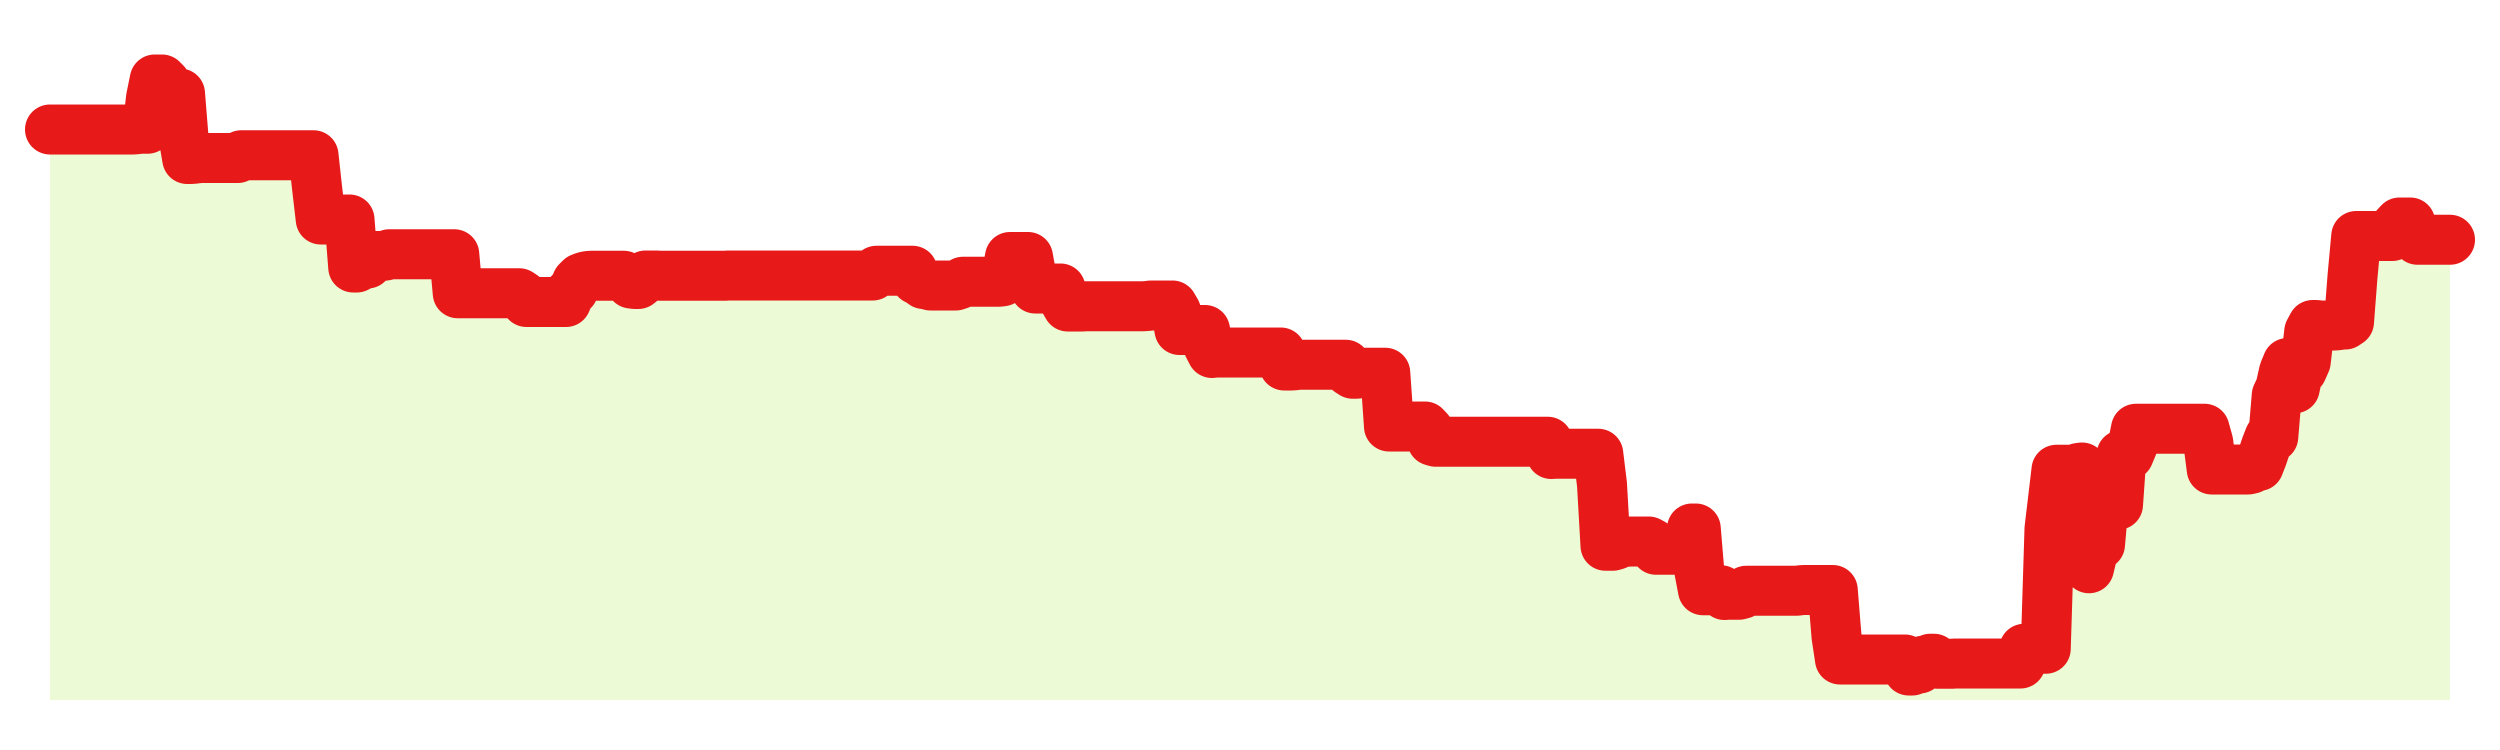
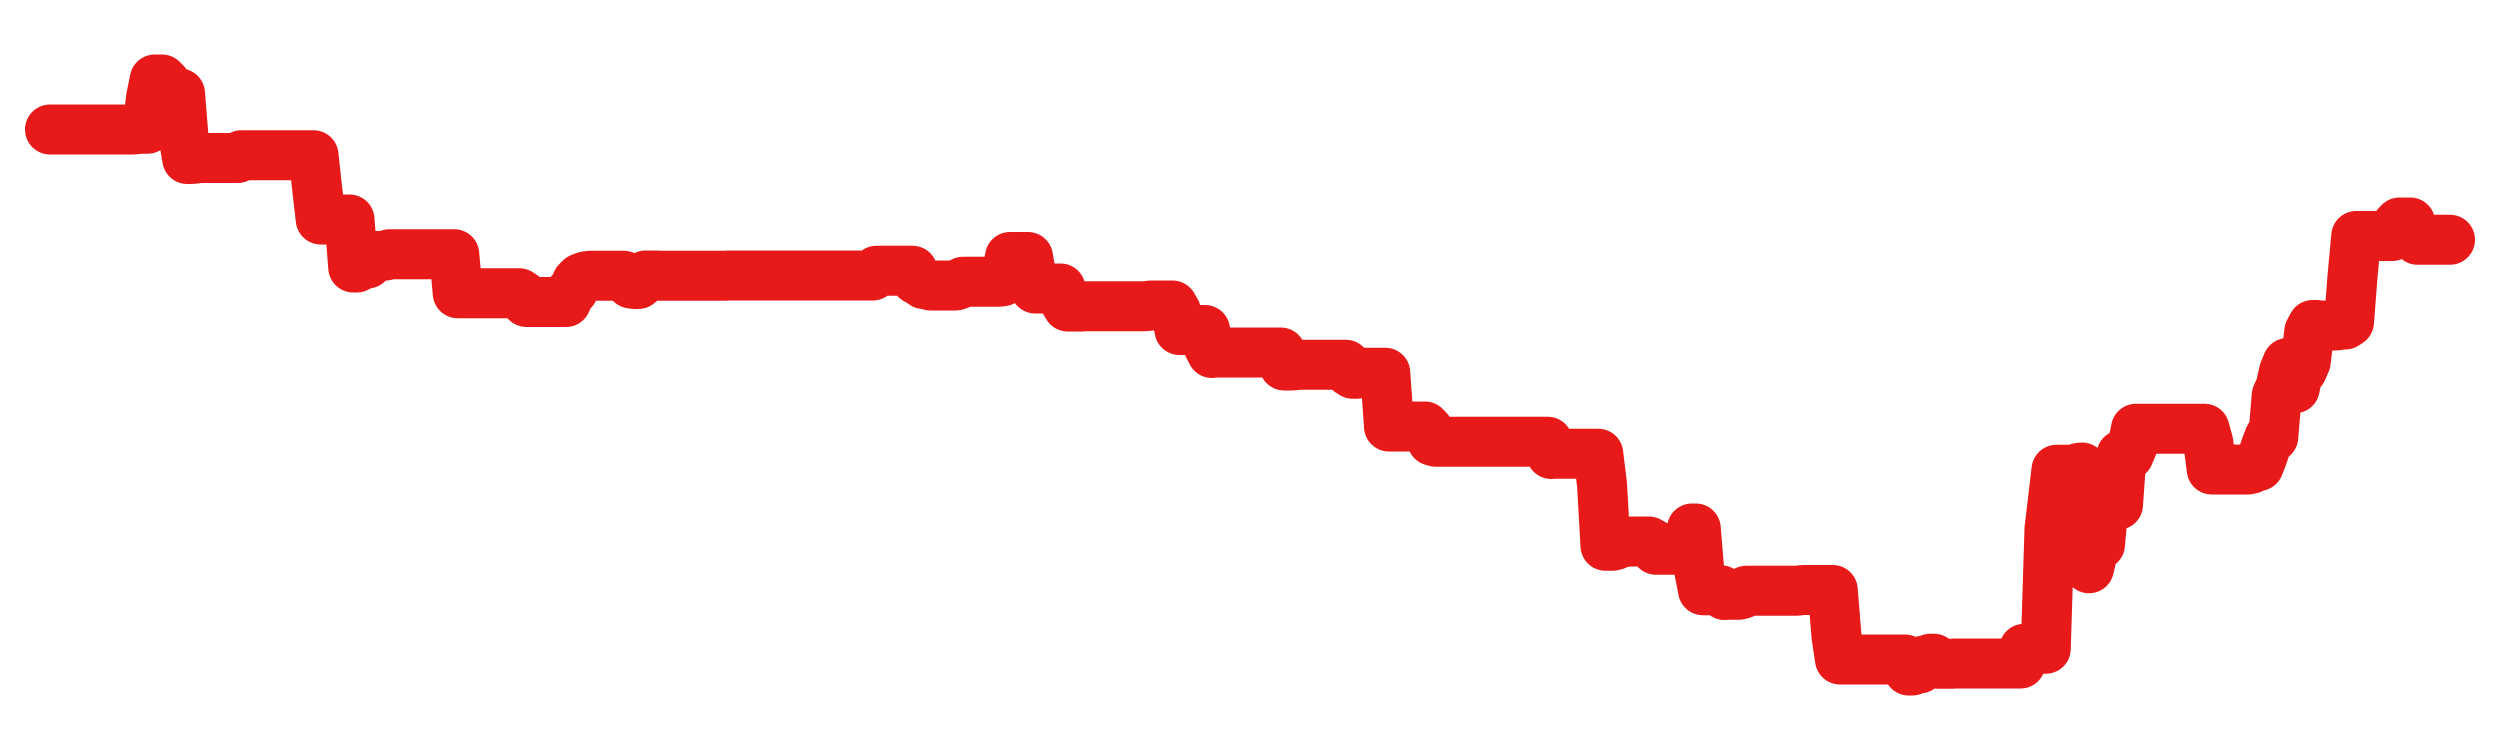
<svg xmlns="http://www.w3.org/2000/svg" width="100" height="30" viewBox="0 0 100 30">
-   <rect width="100%" height="100%" fill="transparent" />
-   <path d="M2.00 5.18 L2.14 5.18 L2.29 5.18 L2.43 5.18 L2.58 5.18 L2.72 5.18 L2.87 5.18 L3.01 5.18 L3.15 5.18 L3.30 5.18 L3.44 5.18 L3.59 5.18 L3.73 5.18 L3.88 5.18 L4.02 5.18 L4.17 5.18 L4.31 5.18 L4.45 5.18 L4.60 5.18 L4.74 5.18 L4.89 5.18 L5.03 5.18 L5.18 5.18 L5.32 5.18 L5.46 5.17 L5.61 5.15 L5.75 5.15 L5.90 5.15 L6.04 3.92 L6.19 3.18 L6.33 3.18 L6.48 3.18 L6.62 3.32 L6.76 3.74 L6.91 3.74 L7.05 3.74 L7.20 3.74 L7.34 5.48 L7.49 6.36 L7.63 6.36 L7.77 6.35 L7.92 6.33 L8.06 6.32 L8.21 6.32 L8.35 6.32 L8.50 6.32 L8.64 6.32 L8.78 6.32 L8.93 6.32 L9.07 6.32 L9.22 6.32 L9.36 6.32 L9.51 6.32 L9.65 6.21 L9.80 6.21 L9.94 6.21 L10.08 6.21 L10.23 6.21 L10.37 6.21 L10.52 6.21 L10.66 6.21 L10.81 6.21 L10.95 6.21 L11.09 6.21 L11.24 6.21 L11.38 6.21 L11.53 6.21 L11.67 6.21 L11.82 6.21 L11.96 6.21 L12.11 6.21 L12.25 6.21 L12.39 6.21 L12.54 6.21 L12.68 7.49 L12.83 8.78 L12.97 8.78 L13.12 8.78 L13.26 8.78 L13.40 8.78 L13.55 8.78 L13.69 8.78 L13.84 8.78 L13.98 8.78 L14.13 10.70 L14.27 10.70 L14.42 10.62 L14.56 10.54 L14.70 10.54 L14.85 10.24 L14.99 10.24 L15.14 10.24 L15.28 10.24 L15.43 10.22 L15.57 10.17 L15.71 10.17 L15.86 10.17 L16.00 10.17 L16.15 10.17 L16.29 10.17 L16.44 10.17 L16.58 10.17 L16.72 10.17 L16.87 10.17 L17.01 10.17 L17.16 10.17 L17.30 10.17 L17.45 10.17 L17.59 10.17 L17.74 10.17 L17.88 10.17 L18.02 10.17 L18.17 10.17 L18.31 11.73 L18.46 11.73 L18.60 11.73 L18.75 11.73 L18.89 11.73 L19.03 11.73 L19.18 11.73 L19.32 11.73 L19.47 11.73 L19.61 11.73 L19.76 11.73 L19.90 11.73 L20.05 11.73 L20.19 11.73 L20.33 11.73 L20.48 11.73 L20.62 11.73 L20.77 11.73 L20.91 11.82 L21.06 12.08 L21.20 12.08 L21.34 12.08 L21.49 12.08 L21.63 12.08 L21.78 12.08 L21.92 12.08 L22.07 12.08 L22.21 12.08 L22.35 12.08 L22.50 12.08 L22.64 12.08 L22.79 11.72 L22.93 11.61 L23.08 11.27 L23.22 11.13 L23.37 11.07 L23.51 11.04 L23.65 11.03 L23.80 11.03 L23.94 11.03 L24.09 11.03 L24.23 11.03 L24.38 11.03 L24.52 11.03 L24.66 11.03 L24.81 11.03 L24.95 11.03 L25.10 11.20 L25.24 11.34 L25.39 11.36 L25.53 11.36 L25.68 11.24 L25.82 11.02 L25.96 11.02 L26.11 11.02 L26.25 11.02 L26.40 11.03 L26.54 11.03 L26.69 11.03 L26.83 11.03 L26.97 11.03 L27.12 11.03 L27.26 11.03 L27.41 11.03 L27.55 11.03 L27.70 11.03 L27.84 11.03 L27.98 11.03 L28.13 11.03 L28.27 11.03 L28.42 11.03 L28.56 11.03 L28.71 11.03 L28.85 11.03 L29.00 11.03 L29.14 11.02 L29.28 11.02 L29.43 11.02 L29.57 11.02 L29.72 11.02 L29.86 11.02 L30.01 11.02 L30.15 11.02 L30.29 11.02 L30.44 11.02 L30.58 11.02 L30.73 11.02 L30.87 11.02 L31.02 11.02 L31.16 11.02 L31.31 11.02 L31.45 11.02 L31.59 11.02 L31.74 11.02 L31.88 11.02 L32.03 11.02 L32.17 11.02 L32.32 11.02 L32.46 11.02 L32.60 11.02 L32.75 11.02 L32.89 11.02 L33.04 11.02 L33.18 11.02 L33.33 11.02 L33.47 11.02 L33.62 11.02 L33.76 11.02 L33.90 11.02 L34.05 11.02 L34.19 11.02 L34.34 11.02 L34.48 11.02 L34.63 11.02 L34.77 11.02 L34.91 11.02 L35.06 10.83 L35.20 10.83 L35.35 10.83 L35.49 10.83 L35.64 10.83 L35.78 10.83 L35.92 10.83 L36.07 10.83 L36.21 10.83 L36.36 10.83 L36.50 10.83 L36.65 11.18 L36.79 11.25 L36.94 11.36 L37.08 11.38 L37.22 11.42 L37.37 11.42 L37.51 11.42 L37.66 11.42 L37.80 11.42 L37.95 11.42 L38.09 11.42 L38.23 11.42 L38.38 11.37 L38.52 11.27 L38.67 11.27 L38.81 11.27 L38.96 11.27 L39.10 11.27 L39.25 11.27 L39.39 11.27 L39.53 11.27 L39.68 11.27 L39.82 11.27 L39.97 11.27 L40.11 11.25 L40.26 11.00 L40.40 10.28 L40.54 10.28 L40.69 10.28 L40.83 10.28 L40.98 10.28 L41.12 10.28 L41.27 11.12 L41.41 11.54 L41.55 11.54 L41.70 11.54 L41.84 11.54 L41.99 11.54 L42.13 11.54 L42.28 11.54 L42.42 11.54 L42.57 12.02 L42.71 12.26 L42.85 12.26 L43.00 12.26 L43.14 12.26 L43.29 12.26 L43.43 12.25 L43.58 12.25 L43.72 12.25 L43.86 12.25 L44.01 12.25 L44.15 12.25 L44.30 12.25 L44.44 12.25 L44.59 12.25 L44.73 12.25 L44.88 12.25 L45.02 12.25 L45.16 12.25 L45.31 12.25 L45.45 12.25 L45.60 12.25 L45.74 12.25 L45.89 12.24 L46.03 12.22 L46.17 12.22 L46.32 12.22 L46.46 12.22 L46.61 12.22 L46.75 12.22 L46.90 12.22 L47.04 12.46 L47.18 13.20 L47.33 13.20 L47.47 13.20 L47.62 13.20 L47.76 13.20 L47.91 13.20 L48.05 13.20 L48.20 13.20 L48.34 13.85 L48.48 14.12 L48.63 14.10 L48.77 14.10 L48.92 14.10 L49.06 14.10 L49.21 14.10 L49.35 14.10 L49.49 14.10 L49.64 14.10 L49.78 14.10 L49.93 14.10 L50.07 14.10 L50.22 14.10 L50.36 14.10 L50.51 14.10 L50.65 14.10 L50.79 14.10 L50.94 14.10 L51.08 14.10 L51.23 14.10 L51.37 14.62 L51.52 14.62 L51.66 14.62 L51.80 14.61 L51.95 14.59 L52.09 14.59 L52.24 14.59 L52.38 14.59 L52.53 14.59 L52.67 14.59 L52.82 14.59 L52.96 14.59 L53.10 14.59 L53.25 14.59 L53.39 14.59 L53.54 14.59 L53.68 14.59 L53.83 14.59 L53.97 14.86 L54.11 14.95 L54.26 14.95 L54.40 14.93 L54.55 14.91 L54.69 14.91 L54.84 14.91 L54.98 14.91 L55.12 14.91 L55.27 14.91 L55.41 14.91 L55.56 17.06 L55.70 17.06 L55.85 17.06 L55.99 17.06 L56.14 17.06 L56.28 17.06 L56.42 17.06 L56.57 17.06 L56.71 17.06 L56.86 17.06 L57.00 17.06 L57.15 17.22 L57.29 17.63 L57.43 17.67 L57.58 17.67 L57.72 17.67 L57.87 17.67 L58.01 17.67 L58.16 17.67 L58.30 17.67 L58.45 17.67 L58.59 17.67 L58.73 17.67 L58.88 17.67 L59.02 17.67 L59.17 17.67 L59.31 17.67 L59.46 17.67 L59.60 17.67 L59.74 17.67 L59.89 17.67 L60.03 17.67 L60.18 17.67 L60.32 17.67 L60.47 17.67 L60.61 17.67 L60.75 17.67 L60.90 17.67 L61.04 17.67 L61.19 17.67 L61.33 17.67 L61.48 17.67 L61.62 17.67 L61.77 17.67 L61.91 17.67 L62.05 18.16 L62.20 18.15 L62.34 18.15 L62.49 18.15 L62.63 18.15 L62.78 18.15 L62.92 18.15 L63.06 18.15 L63.21 18.15 L63.35 18.15 L63.50 18.15 L63.64 18.15 L63.79 18.15 L63.93 18.15 L64.08 19.38 L64.22 21.83 L64.36 21.83 L64.51 21.83 L64.65 21.79 L64.80 21.67 L64.94 21.67 L65.09 21.67 L65.23 21.66 L65.37 21.66 L65.52 21.66 L65.66 21.66 L65.81 21.66 L65.95 21.66 L66.10 21.74 L66.24 21.99 L66.38 21.99 L66.53 21.99 L66.67 21.99 L66.82 21.99 L66.96 21.99 L67.11 21.98 L67.25 21.96 L67.40 21.96 L67.54 21.96 L67.68 21.14 L67.83 21.14 L67.97 22.82 L68.12 23.61 L68.26 23.61 L68.41 23.61 L68.55 23.61 L68.69 23.61 L68.84 23.61 L68.98 23.80 L69.13 23.79 L69.27 23.79 L69.42 23.79 L69.56 23.79 L69.71 23.75 L69.85 23.63 L69.99 23.63 L70.14 23.63 L70.28 23.63 L70.43 23.63 L70.57 23.63 L70.72 23.63 L70.86 23.63 L71.00 23.63 L71.15 23.63 L71.29 23.63 L71.44 23.63 L71.58 23.63 L71.73 23.63 L71.87 23.63 L72.02 23.61 L72.16 23.60 L72.30 23.60 L72.45 23.60 L72.59 23.60 L72.74 23.60 L72.88 23.60 L73.03 23.60 L73.17 23.60 L73.31 23.60 L73.46 25.45 L73.60 26.38 L73.75 26.38 L73.89 26.38 L74.04 26.38 L74.18 26.38 L74.32 26.38 L74.47 26.38 L74.61 26.38 L74.76 26.38 L74.90 26.38 L75.05 26.38 L75.19 26.38 L75.34 26.38 L75.48 26.38 L75.62 26.38 L75.77 26.38 L75.91 26.38 L76.06 26.38 L76.20 26.38 L76.35 26.82 L76.49 26.82 L76.63 26.75 L76.78 26.74 L76.92 26.43 L77.07 26.47 L77.21 26.35 L77.36 26.35 L77.50 26.55 L77.65 26.55 L77.79 26.55 L77.93 26.55 L78.08 26.55 L78.22 26.54 L78.37 26.54 L78.51 26.54 L78.66 26.54 L78.80 26.54 L78.94 26.54 L79.09 26.54 L79.23 26.54 L79.38 26.54 L79.52 26.54 L79.67 26.54 L79.81 26.54 L79.95 26.54 L80.10 26.54 L80.24 26.54 L80.39 26.54 L80.53 26.54 L80.68 26.54 L80.82 26.54 L80.97 25.95 L81.11 25.95 L81.25 25.95 L81.40 25.95 L81.54 25.95 L81.69 25.95 L81.83 25.95 L81.98 21.15 L82.12 19.97 L82.26 18.79 L82.41 18.79 L82.55 18.79 L82.70 18.79 L82.84 18.79 L82.99 18.79 L83.13 18.72 L83.28 18.70 L83.42 20.70 L83.56 22.73 L83.71 22.10 L83.85 21.79 L84.00 21.78 L84.14 20.19 L84.29 20.19 L84.43 20.19 L84.57 20.19 L84.72 20.19 L84.86 18.20 L85.01 18.20 L85.15 18.20 L85.30 17.84 L85.44 17.15 L85.58 17.15 L85.73 17.15 L85.87 17.15 L86.02 17.15 L86.16 17.15 L86.31 17.15 L86.45 17.15 L86.60 17.15 L86.74 17.15 L86.88 17.15 L87.03 17.15 L87.17 17.15 L87.32 17.15 L87.46 17.15 L87.61 17.15 L87.75 17.15 L87.89 17.15 L88.04 17.15 L88.18 17.15 L88.33 17.69 L88.47 18.78 L88.62 18.78 L88.76 18.78 L88.91 18.78 L89.05 18.78 L89.19 18.78 L89.34 18.78 L89.48 18.78 L89.63 18.78 L89.77 18.78 L89.92 18.78 L90.06 18.75 L90.20 18.65 L90.35 18.64 L90.49 18.28 L90.64 17.84 L90.78 17.48 L90.93 17.48 L91.07 15.81 L91.22 15.49 L91.36 14.86 L91.50 14.52 L91.65 14.52 L91.79 15.53 L91.94 14.81 L92.08 14.81 L92.23 14.47 L92.37 13.26 L92.51 13.00 L92.66 13.00 L92.80 13.02 L92.95 13.02 L93.09 13.02 L93.24 13.02 L93.38 13.02 L93.52 13.01 L93.67 12.98 L93.81 12.98 L93.96 12.88 L94.10 11.06 L94.25 9.44 L94.39 9.44 L94.54 9.44 L94.68 9.44 L94.82 9.44 L94.97 9.44 L95.11 9.44 L95.26 9.44 L95.40 9.44 L95.55 9.44 L95.69 9.44 L95.83 9.06 L95.98 8.90 L96.12 8.90 L96.27 8.90 L96.41 8.90 L96.56 9.36 L96.70 9.59 L96.85 9.59 L96.99 9.59 L97.13 9.59 L97.28 9.59 L97.42 9.59 L97.57 9.59 L97.71 9.59 L97.86 9.59 L98.00 9.59 L98.00 28 L2.00 28 Z" fill="#a3e635" opacity="0.2" />
  <path d="M2.00 5.18 L2.14 5.18 L2.29 5.18 L2.43 5.18 L2.58 5.18 L2.72 5.18 L2.87 5.18 L3.01 5.18 L3.15 5.18 L3.30 5.18 L3.44 5.18 L3.59 5.18 L3.73 5.18 L3.88 5.18 L4.02 5.18 L4.17 5.18 L4.31 5.18 L4.45 5.18 L4.60 5.18 L4.74 5.18 L4.89 5.18 L5.03 5.18 L5.18 5.18 L5.32 5.18 L5.46 5.17 L5.61 5.15 L5.75 5.15 L5.90 5.15 L6.04 3.92 L6.19 3.18 L6.33 3.18 L6.48 3.18 L6.62 3.32 L6.76 3.74 L6.91 3.74 L7.05 3.74 L7.20 3.74 L7.34 5.48 L7.49 6.36 L7.63 6.36 L7.77 6.35 L7.92 6.33 L8.06 6.32 L8.21 6.32 L8.35 6.32 L8.50 6.32 L8.64 6.32 L8.78 6.32 L8.93 6.32 L9.07 6.32 L9.22 6.32 L9.36 6.32 L9.51 6.32 L9.65 6.21 L9.80 6.21 L9.94 6.21 L10.08 6.21 L10.23 6.21 L10.37 6.21 L10.52 6.21 L10.66 6.21 L10.81 6.21 L10.95 6.21 L11.09 6.21 L11.24 6.21 L11.38 6.21 L11.53 6.21 L11.67 6.21 L11.82 6.21 L11.96 6.21 L12.11 6.21 L12.25 6.21 L12.39 6.21 L12.54 6.21 L12.68 7.49 L12.83 8.78 L12.97 8.78 L13.12 8.78 L13.26 8.78 L13.40 8.78 L13.55 8.78 L13.69 8.78 L13.84 8.78 L13.98 8.78 L14.13 10.70 L14.27 10.70 L14.42 10.62 L14.56 10.54 L14.70 10.54 L14.85 10.24 L14.99 10.24 L15.14 10.24 L15.28 10.24 L15.43 10.22 L15.57 10.17 L15.71 10.17 L15.86 10.17 L16.00 10.17 L16.15 10.17 L16.29 10.17 L16.44 10.17 L16.58 10.17 L16.72 10.17 L16.87 10.17 L17.01 10.17 L17.16 10.17 L17.30 10.17 L17.45 10.17 L17.59 10.17 L17.74 10.17 L17.88 10.17 L18.02 10.17 L18.17 10.17 L18.31 11.73 L18.46 11.73 L18.60 11.73 L18.75 11.73 L18.89 11.73 L19.03 11.73 L19.18 11.73 L19.32 11.73 L19.47 11.73 L19.61 11.73 L19.76 11.73 L19.90 11.73 L20.05 11.73 L20.19 11.73 L20.33 11.73 L20.48 11.73 L20.62 11.73 L20.77 11.73 L20.91 11.82 L21.06 12.08 L21.20 12.08 L21.34 12.08 L21.49 12.08 L21.63 12.08 L21.78 12.08 L21.92 12.08 L22.07 12.08 L22.21 12.08 L22.35 12.08 L22.50 12.08 L22.64 12.08 L22.79 11.72 L22.93 11.61 L23.08 11.27 L23.22 11.13 L23.37 11.07 L23.51 11.04 L23.65 11.03 L23.80 11.03 L23.94 11.03 L24.09 11.03 L24.23 11.03 L24.38 11.03 L24.52 11.03 L24.66 11.03 L24.81 11.03 L24.95 11.03 L25.10 11.20 L25.24 11.34 L25.39 11.36 L25.53 11.36 L25.68 11.24 L25.82 11.02 L25.96 11.02 L26.11 11.02 L26.25 11.02 L26.40 11.03 L26.54 11.03 L26.69 11.03 L26.83 11.03 L26.97 11.03 L27.12 11.03 L27.26 11.03 L27.41 11.03 L27.55 11.03 L27.70 11.03 L27.84 11.03 L27.98 11.03 L28.13 11.03 L28.27 11.03 L28.42 11.03 L28.56 11.03 L28.71 11.03 L28.85 11.03 L29.00 11.03 L29.14 11.02 L29.28 11.02 L29.43 11.02 L29.57 11.02 L29.72 11.02 L29.86 11.02 L30.01 11.02 L30.15 11.02 L30.29 11.02 L30.44 11.02 L30.58 11.02 L30.73 11.02 L30.87 11.02 L31.02 11.02 L31.16 11.02 L31.31 11.02 L31.45 11.02 L31.59 11.02 L31.74 11.02 L31.88 11.02 L32.03 11.02 L32.17 11.02 L32.32 11.02 L32.46 11.02 L32.60 11.02 L32.75 11.02 L32.89 11.02 L33.04 11.02 L33.18 11.02 L33.33 11.02 L33.47 11.02 L33.62 11.02 L33.76 11.02 L33.90 11.02 L34.05 11.02 L34.19 11.02 L34.34 11.02 L34.48 11.02 L34.63 11.02 L34.77 11.02 L34.91 11.02 L35.06 10.83 L35.20 10.83 L35.35 10.83 L35.49 10.83 L35.64 10.83 L35.78 10.83 L35.92 10.83 L36.07 10.83 L36.21 10.83 L36.36 10.83 L36.50 10.83 L36.65 11.18 L36.79 11.25 L36.94 11.36 L37.08 11.38 L37.22 11.42 L37.37 11.42 L37.51 11.42 L37.66 11.42 L37.80 11.42 L37.95 11.42 L38.09 11.42 L38.23 11.42 L38.38 11.37 L38.52 11.27 L38.67 11.27 L38.81 11.27 L38.96 11.27 L39.10 11.27 L39.25 11.27 L39.39 11.27 L39.53 11.27 L39.68 11.27 L39.82 11.27 L39.97 11.27 L40.11 11.25 L40.26 11.00 L40.40 10.28 L40.54 10.28 L40.69 10.28 L40.83 10.28 L40.98 10.28 L41.12 10.28 L41.27 11.12 L41.41 11.54 L41.55 11.54 L41.70 11.54 L41.84 11.54 L41.99 11.54 L42.13 11.54 L42.28 11.54 L42.42 11.54 L42.57 12.02 L42.71 12.26 L42.85 12.26 L43.00 12.26 L43.14 12.26 L43.29 12.26 L43.43 12.25 L43.58 12.25 L43.72 12.25 L43.86 12.25 L44.01 12.25 L44.15 12.25 L44.30 12.25 L44.44 12.25 L44.59 12.25 L44.73 12.25 L44.88 12.25 L45.02 12.25 L45.16 12.25 L45.31 12.25 L45.45 12.25 L45.60 12.25 L45.74 12.25 L45.89 12.24 L46.03 12.22 L46.17 12.22 L46.32 12.22 L46.46 12.22 L46.61 12.22 L46.75 12.22 L46.90 12.22 L47.04 12.46 L47.18 13.20 L47.33 13.20 L47.47 13.20 L47.62 13.20 L47.76 13.20 L47.91 13.20 L48.05 13.20 L48.20 13.20 L48.34 13.85 L48.48 14.12 L48.63 14.10 L48.77 14.10 L48.92 14.10 L49.06 14.10 L49.21 14.10 L49.35 14.10 L49.49 14.10 L49.64 14.10 L49.78 14.10 L49.93 14.10 L50.07 14.10 L50.22 14.10 L50.36 14.10 L50.51 14.10 L50.65 14.10 L50.79 14.10 L50.94 14.10 L51.08 14.10 L51.23 14.10 L51.37 14.62 L51.52 14.62 L51.66 14.62 L51.80 14.61 L51.95 14.59 L52.09 14.59 L52.24 14.59 L52.38 14.59 L52.53 14.59 L52.67 14.59 L52.82 14.59 L52.96 14.59 L53.10 14.59 L53.25 14.59 L53.39 14.59 L53.54 14.59 L53.68 14.59 L53.83 14.59 L53.97 14.86 L54.11 14.95 L54.26 14.95 L54.40 14.93 L54.55 14.91 L54.69 14.91 L54.84 14.91 L54.98 14.91 L55.12 14.91 L55.27 14.91 L55.41 14.91 L55.56 17.06 L55.70 17.06 L55.85 17.06 L55.99 17.06 L56.14 17.06 L56.28 17.06 L56.42 17.06 L56.57 17.06 L56.71 17.06 L56.86 17.06 L57.00 17.06 L57.15 17.22 L57.29 17.63 L57.43 17.67 L57.58 17.67 L57.72 17.67 L57.87 17.67 L58.01 17.67 L58.16 17.67 L58.30 17.67 L58.45 17.67 L58.59 17.67 L58.73 17.67 L58.88 17.67 L59.02 17.67 L59.17 17.67 L59.31 17.67 L59.46 17.67 L59.60 17.67 L59.74 17.67 L59.89 17.67 L60.03 17.67 L60.18 17.67 L60.32 17.67 L60.47 17.67 L60.61 17.67 L60.75 17.67 L60.90 17.67 L61.04 17.67 L61.19 17.67 L61.33 17.67 L61.48 17.67 L61.62 17.67 L61.77 17.67 L61.91 17.67 L62.05 18.16 L62.20 18.15 L62.34 18.15 L62.49 18.15 L62.63 18.15 L62.78 18.15 L62.92 18.15 L63.06 18.15 L63.21 18.15 L63.35 18.15 L63.50 18.15 L63.64 18.15 L63.79 18.15 L63.93 18.15 L64.08 19.38 L64.22 21.83 L64.36 21.83 L64.51 21.83 L64.65 21.79 L64.80 21.67 L64.94 21.67 L65.09 21.67 L65.23 21.66 L65.37 21.66 L65.52 21.66 L65.66 21.66 L65.81 21.66 L65.95 21.66 L66.10 21.74 L66.24 21.99 L66.38 21.99 L66.53 21.99 L66.67 21.99 L66.82 21.99 L66.96 21.99 L67.11 21.98 L67.25 21.96 L67.40 21.96 L67.54 21.96 L67.68 21.14 L67.83 21.14 L67.97 22.82 L68.12 23.61 L68.26 23.61 L68.41 23.61 L68.55 23.61 L68.69 23.61 L68.84 23.61 L68.98 23.80 L69.13 23.79 L69.27 23.79 L69.42 23.79 L69.56 23.79 L69.71 23.75 L69.85 23.63 L69.99 23.63 L70.14 23.63 L70.28 23.63 L70.43 23.63 L70.57 23.63 L70.72 23.63 L70.86 23.63 L71.00 23.63 L71.15 23.63 L71.29 23.63 L71.44 23.63 L71.58 23.63 L71.73 23.63 L71.87 23.63 L72.02 23.61 L72.16 23.60 L72.30 23.60 L72.45 23.60 L72.59 23.60 L72.74 23.60 L72.88 23.60 L73.03 23.60 L73.17 23.60 L73.31 23.60 L73.46 25.45 L73.60 26.38 L73.75 26.38 L73.89 26.38 L74.04 26.38 L74.18 26.38 L74.32 26.38 L74.47 26.38 L74.61 26.38 L74.76 26.38 L74.90 26.38 L75.05 26.38 L75.19 26.38 L75.34 26.38 L75.48 26.38 L75.62 26.38 L75.77 26.38 L75.91 26.38 L76.06 26.38 L76.20 26.38 L76.35 26.82 L76.49 26.82 L76.63 26.75 L76.78 26.74 L76.92 26.43 L77.07 26.47 L77.21 26.35 L77.36 26.35 L77.50 26.55 L77.65 26.55 L77.79 26.55 L77.93 26.55 L78.08 26.55 L78.22 26.54 L78.37 26.54 L78.51 26.54 L78.66 26.54 L78.80 26.54 L78.94 26.54 L79.09 26.54 L79.23 26.54 L79.38 26.54 L79.52 26.54 L79.67 26.54 L79.81 26.54 L79.95 26.54 L80.10 26.54 L80.24 26.54 L80.39 26.54 L80.53 26.54 L80.68 26.54 L80.82 26.54 L80.97 25.95 L81.11 25.95 L81.25 25.95 L81.40 25.95 L81.54 25.95 L81.69 25.95 L81.83 25.95 L81.98 21.15 L82.12 19.97 L82.26 18.79 L82.41 18.79 L82.55 18.79 L82.70 18.79 L82.84 18.79 L82.99 18.79 L83.13 18.72 L83.28 18.70 L83.42 20.70 L83.56 22.73 L83.71 22.10 L83.85 21.79 L84.00 21.78 L84.14 20.19 L84.29 20.19 L84.43 20.19 L84.57 20.19 L84.72 20.19 L84.86 18.20 L85.01 18.20 L85.15 18.20 L85.30 17.84 L85.44 17.15 L85.58 17.15 L85.73 17.15 L85.87 17.15 L86.02 17.15 L86.16 17.15 L86.31 17.15 L86.45 17.15 L86.60 17.15 L86.74 17.15 L86.88 17.15 L87.03 17.15 L87.17 17.15 L87.32 17.15 L87.46 17.15 L87.61 17.15 L87.75 17.15 L87.89 17.15 L88.04 17.15 L88.18 17.15 L88.33 17.69 L88.47 18.78 L88.62 18.78 L88.76 18.78 L88.91 18.78 L89.05 18.78 L89.19 18.78 L89.34 18.78 L89.48 18.78 L89.63 18.78 L89.77 18.78 L89.92 18.78 L90.06 18.75 L90.20 18.65 L90.35 18.64 L90.49 18.28 L90.64 17.84 L90.78 17.48 L90.93 17.48 L91.07 15.81 L91.22 15.49 L91.36 14.86 L91.50 14.52 L91.65 14.52 L91.79 15.53 L91.94 14.81 L92.08 14.81 L92.23 14.47 L92.37 13.26 L92.51 13.00 L92.66 13.00 L92.80 13.02 L92.95 13.02 L93.09 13.02 L93.24 13.02 L93.38 13.02 L93.52 13.01 L93.67 12.98 L93.81 12.98 L93.96 12.88 L94.10 11.06 L94.25 9.44 L94.39 9.44 L94.54 9.44 L94.68 9.44 L94.82 9.44 L94.97 9.44 L95.11 9.44 L95.26 9.44 L95.40 9.44 L95.55 9.44 L95.69 9.44 L95.83 9.06 L95.98 8.90 L96.12 8.90 L96.27 8.90 L96.41 8.90 L96.56 9.36 L96.70 9.59 L96.85 9.59 L96.99 9.59 L97.13 9.59 L97.28 9.59 L97.42 9.59 L97.57 9.59 L97.71 9.59 L97.86 9.59 L98.00 9.59" fill="none" stroke="#e71919ff" stroke-width="2" stroke-linecap="round" stroke-linejoin="round" />
</svg>